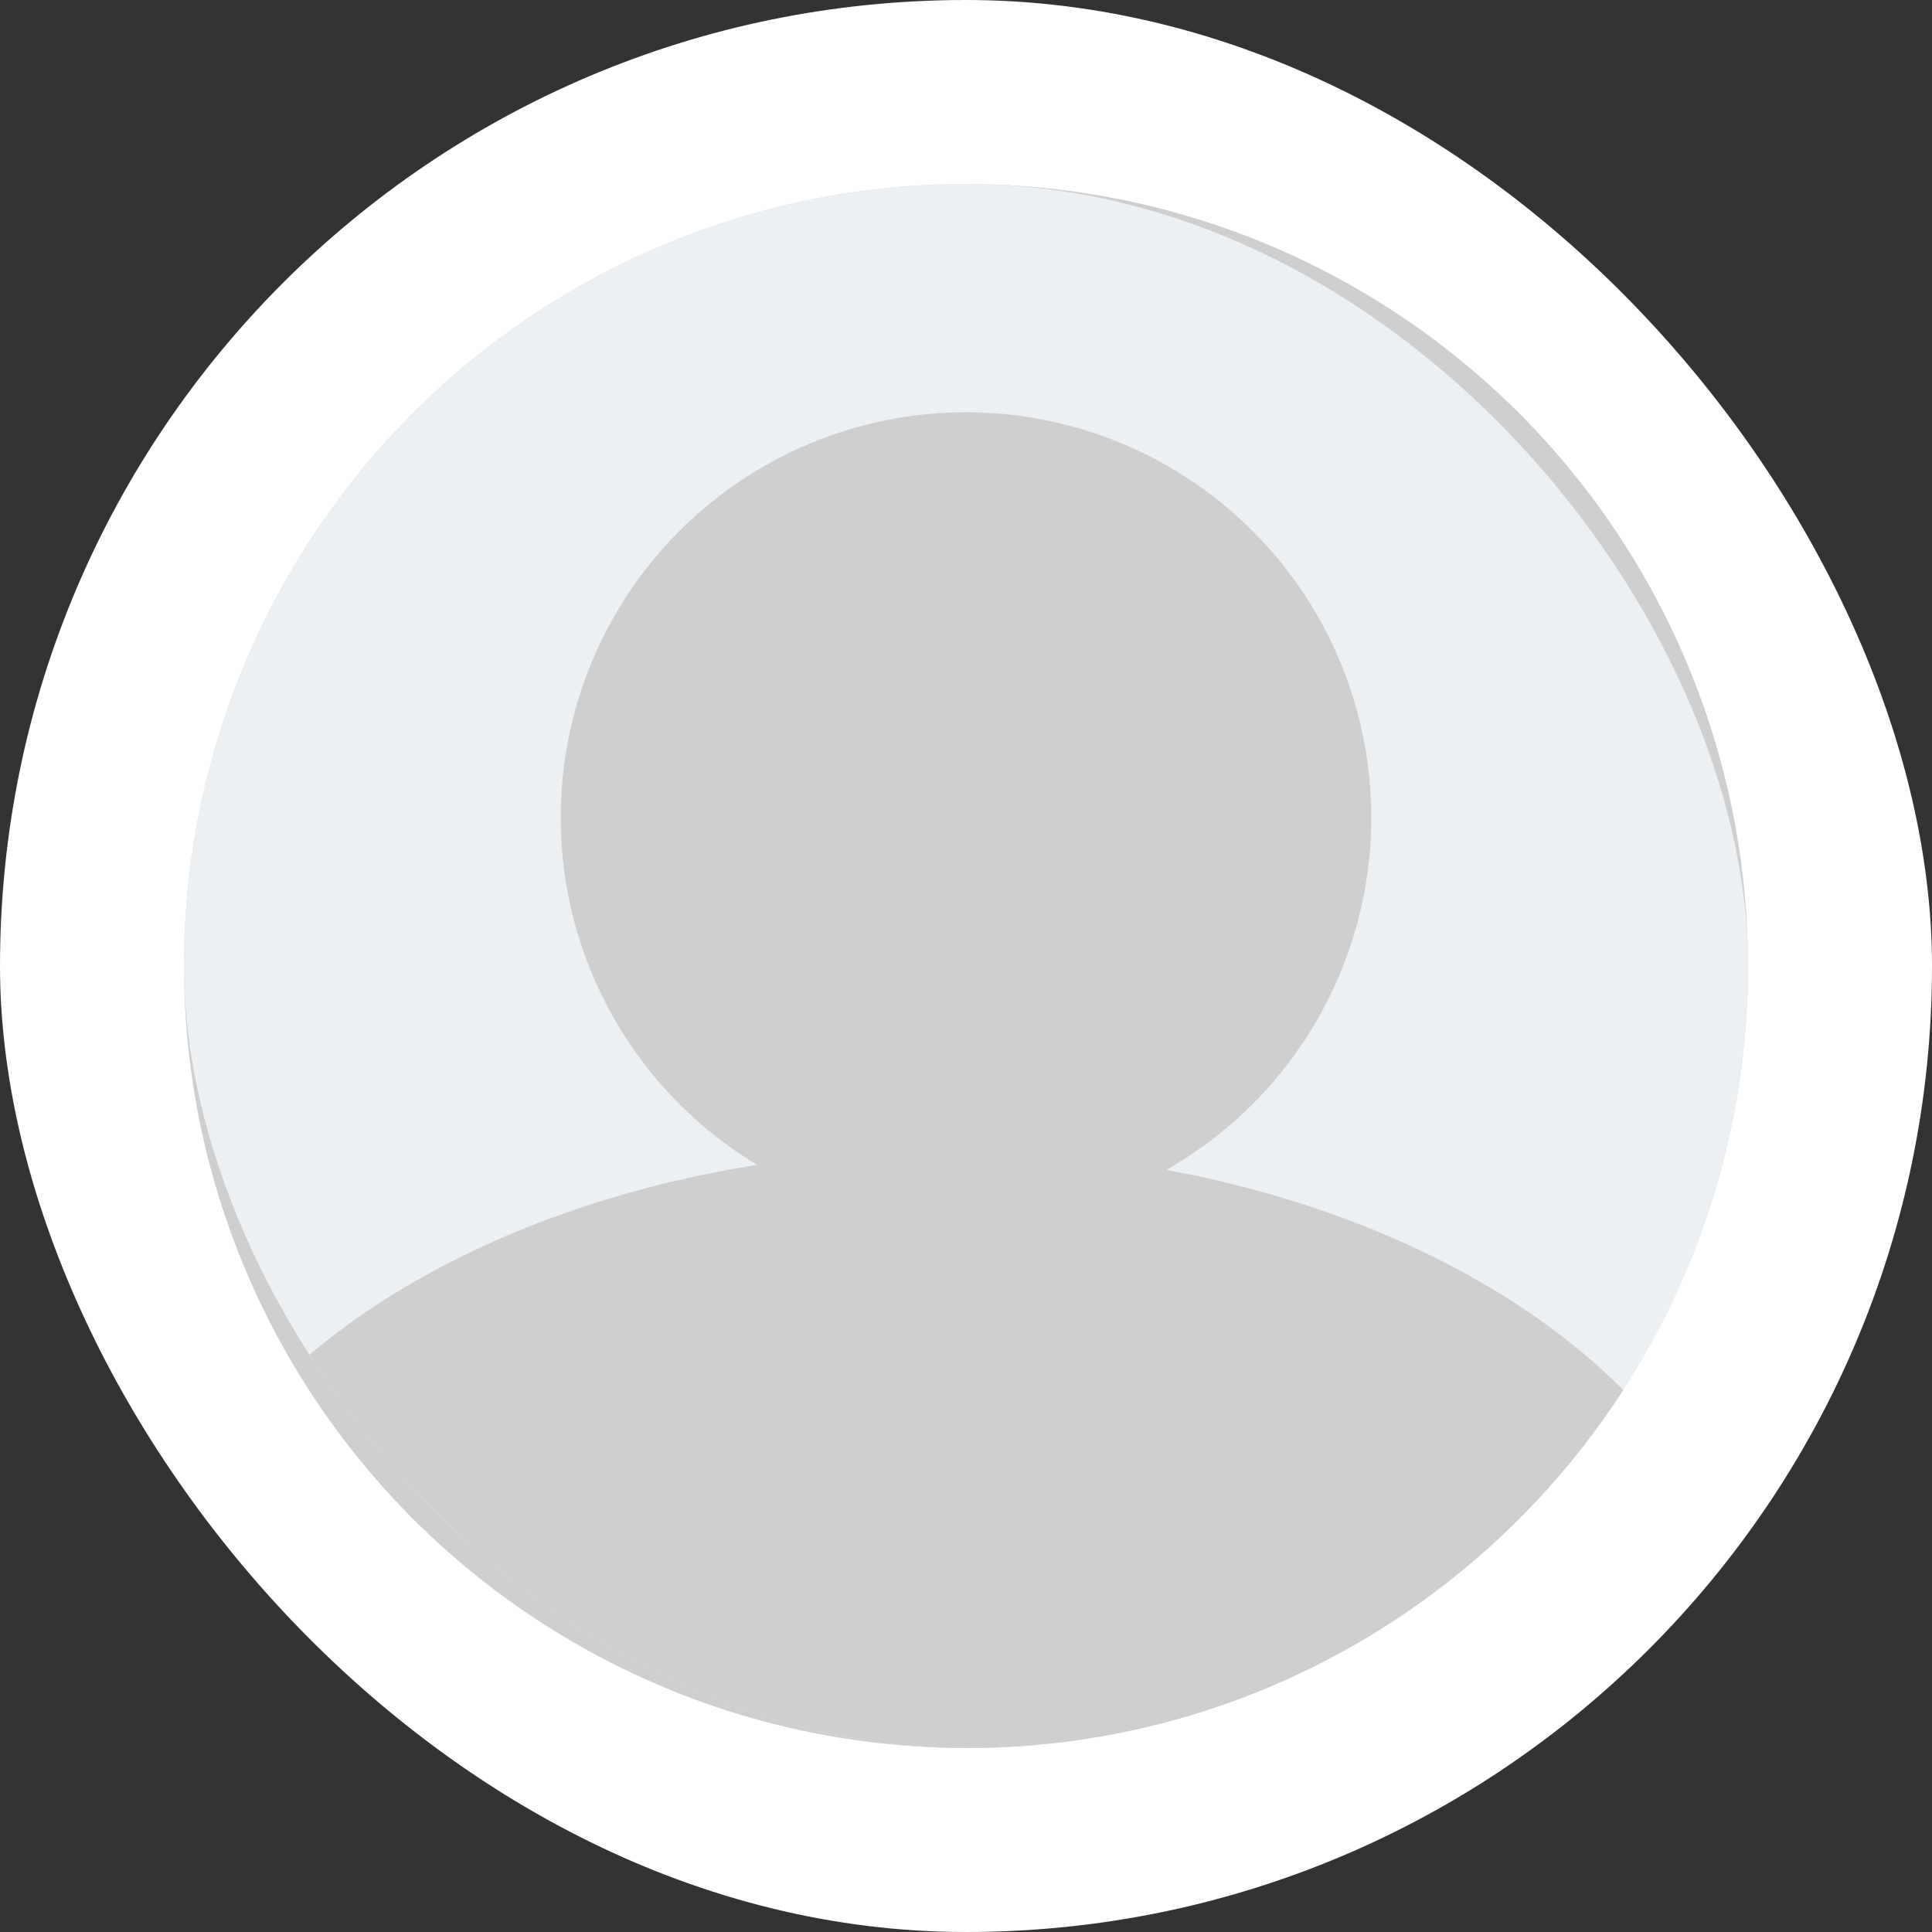
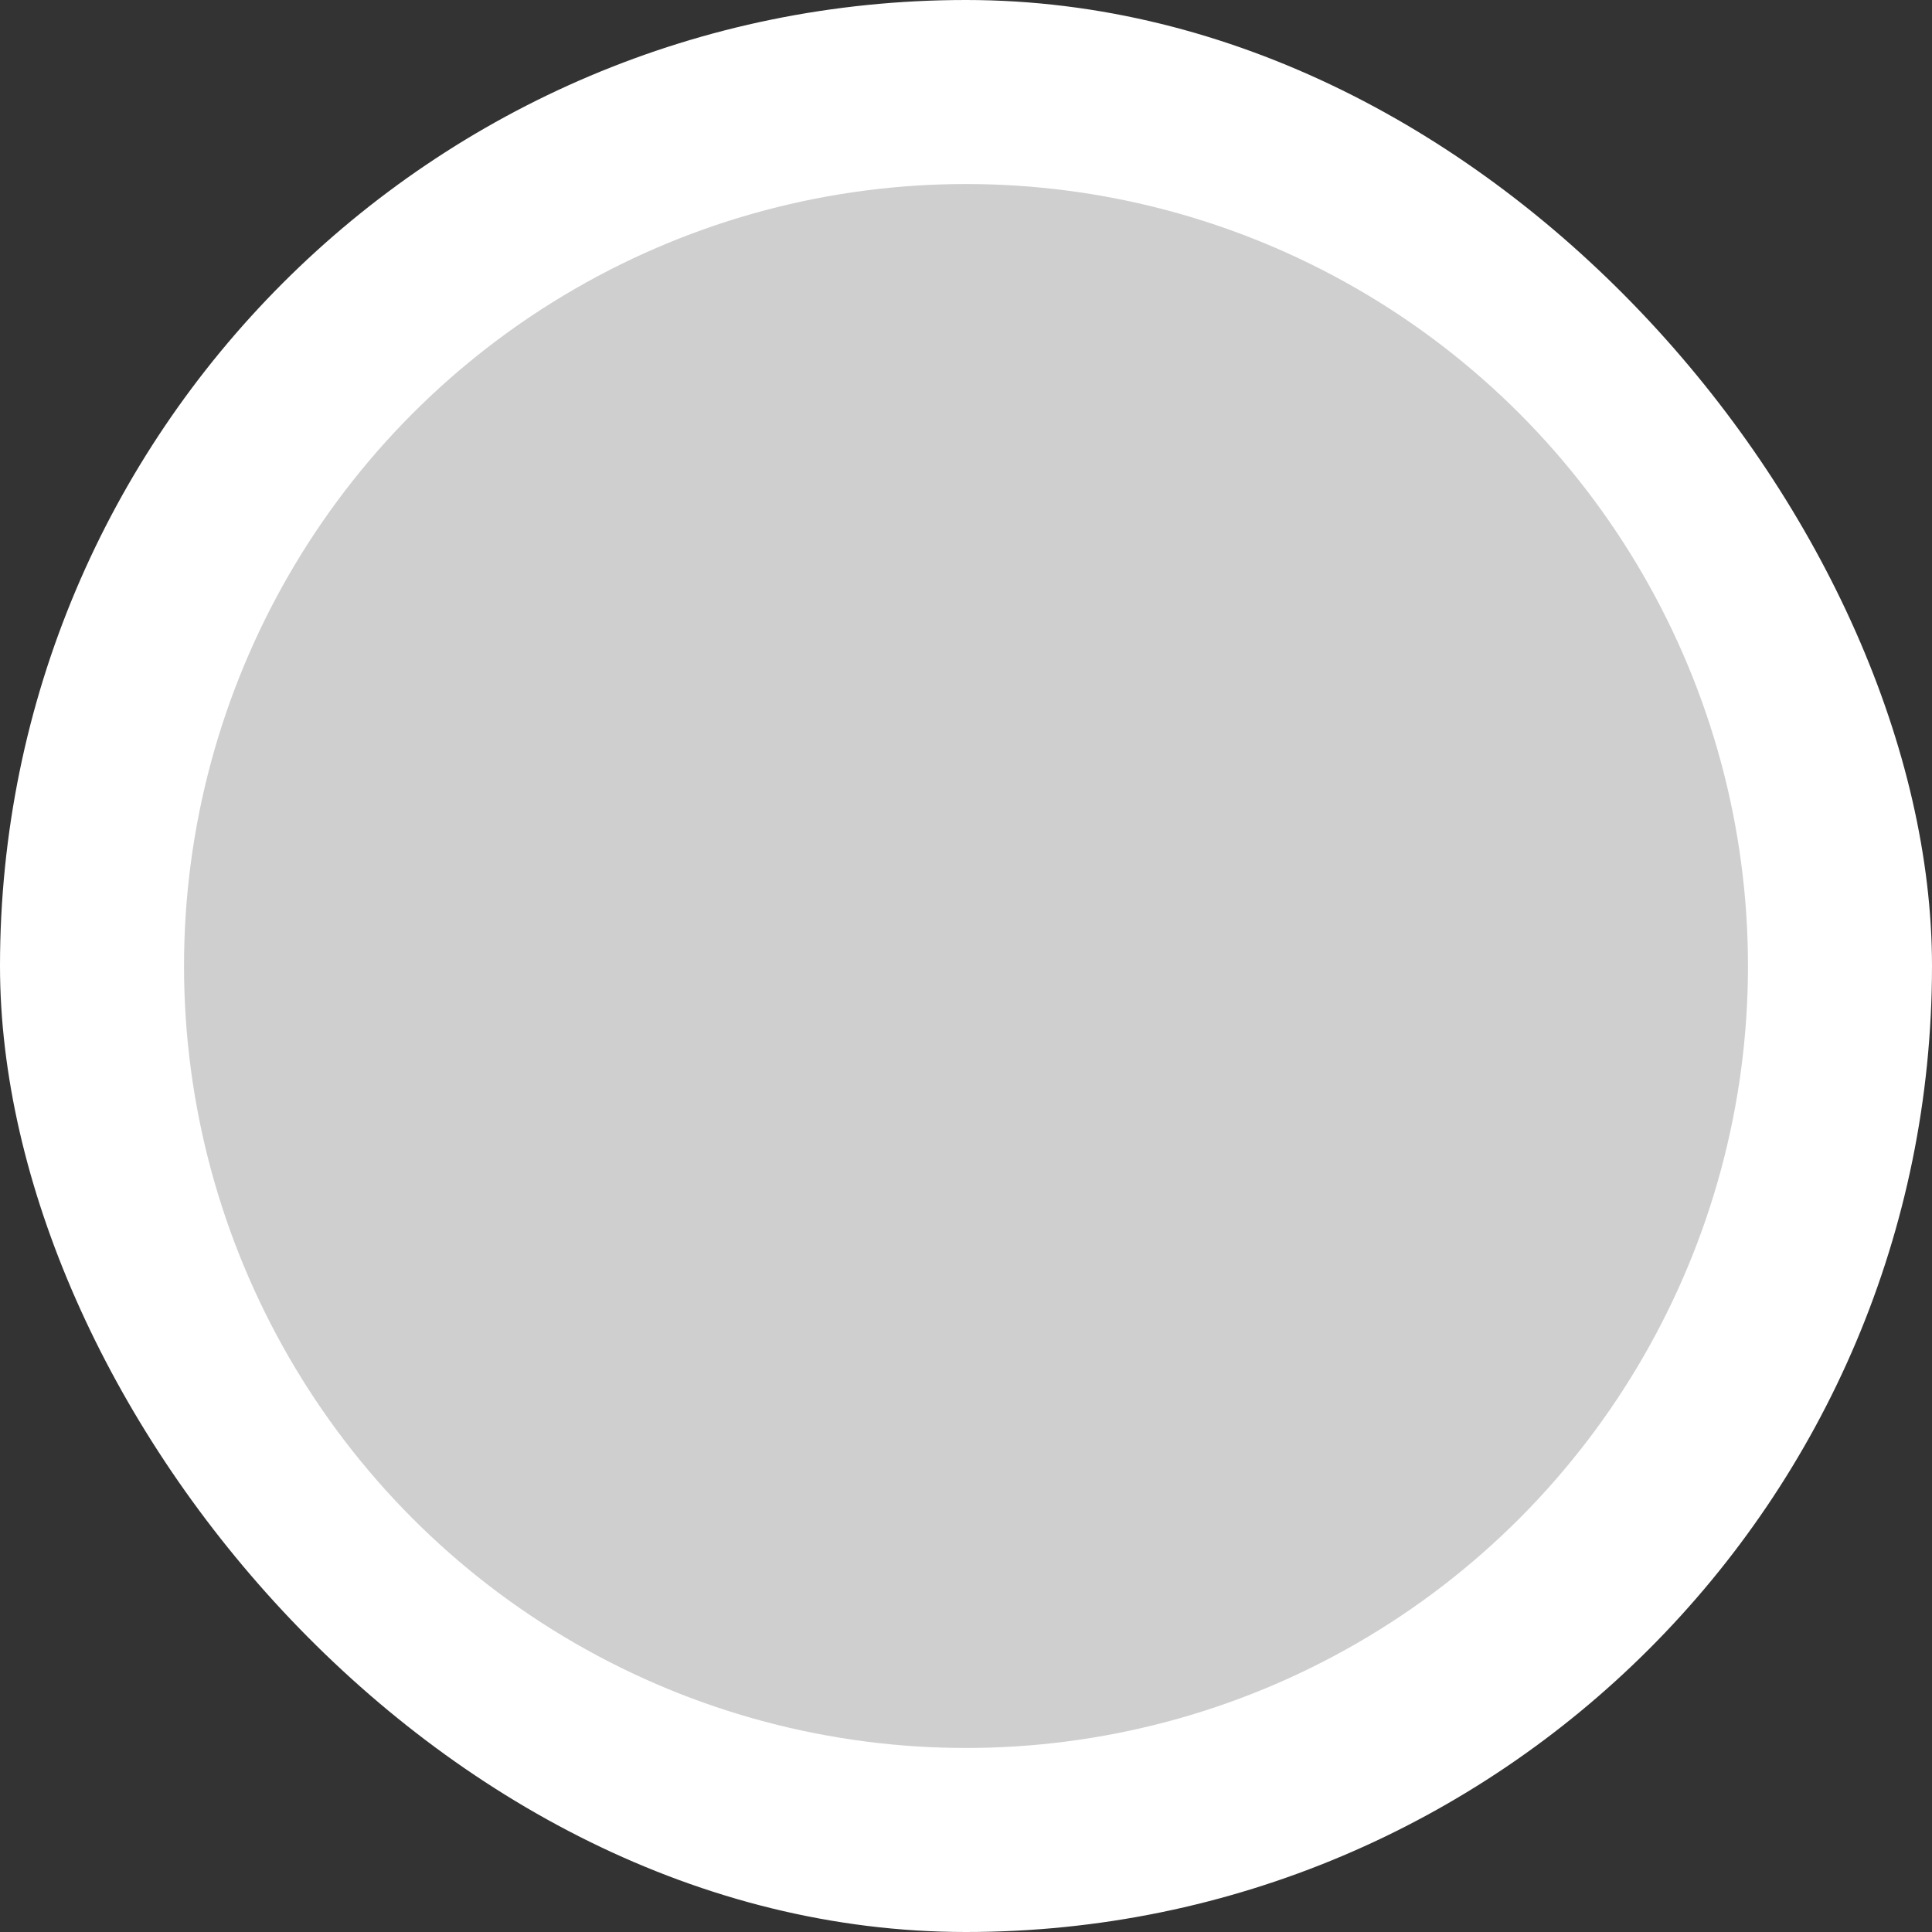
<svg xmlns="http://www.w3.org/2000/svg" width="32" height="32" fill="none">
  <rect width="100%" height="100%" fill="#333333" stroke="none" />
  <rect width="32" height="32" rx="16" fill="#fff" />
  <circle cx="16" cy="16" r="12.952" fill="#CFCFCF" />
  <g clip-path="url(#a)">
-     <rect x="3.048" y="3.048" width="25.905" height="25.905" rx="12.952" fill="#ECF0F3" />
    <circle cx="16" cy="13.541" r="6.713" fill="#CFCFCF" />
-     <ellipse cx="15.688" cy="27.867" rx="13.402" ry="8.82" fill="#CFCFCF" />
  </g>
  <defs>
    <clipPath id="a">
      <rect x="3.048" y="3.048" width="25.905" height="25.905" rx="12.952" fill="#fff" />
    </clipPath>
  </defs>
</svg>